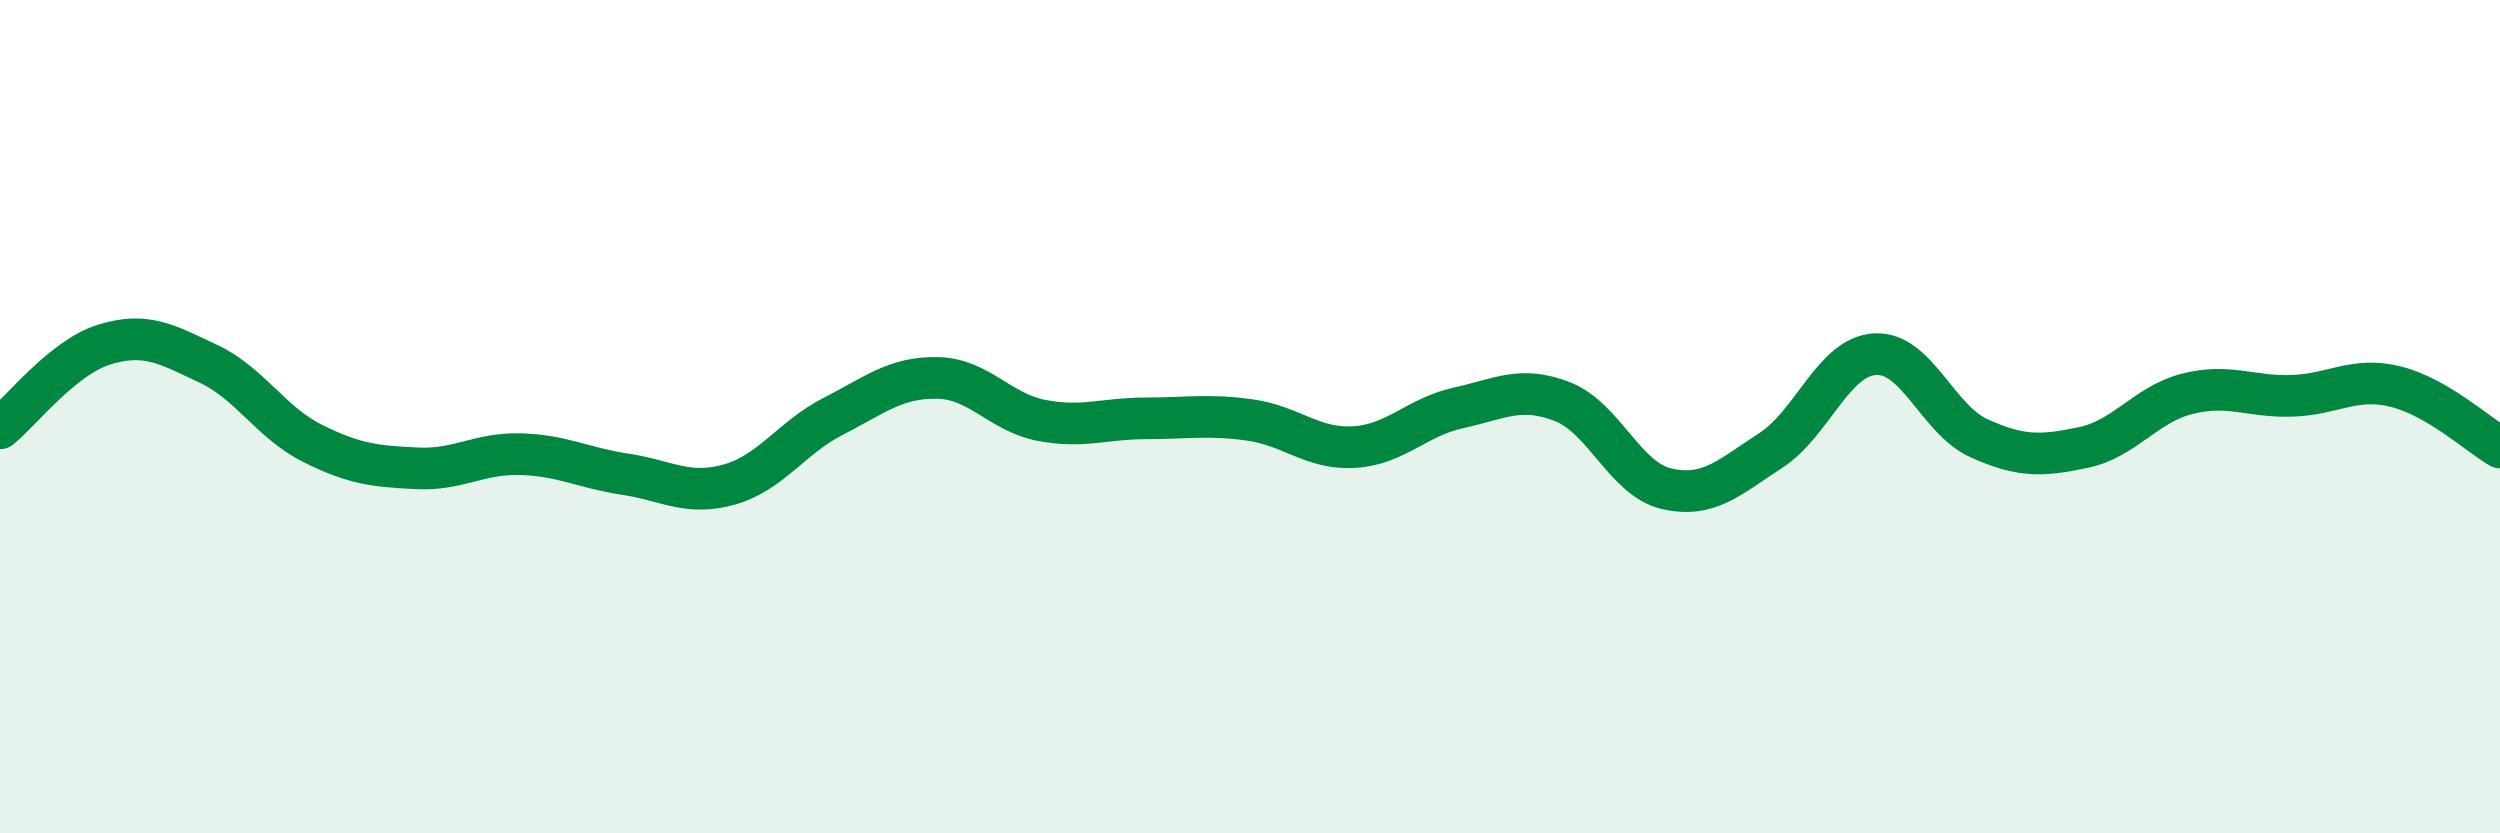
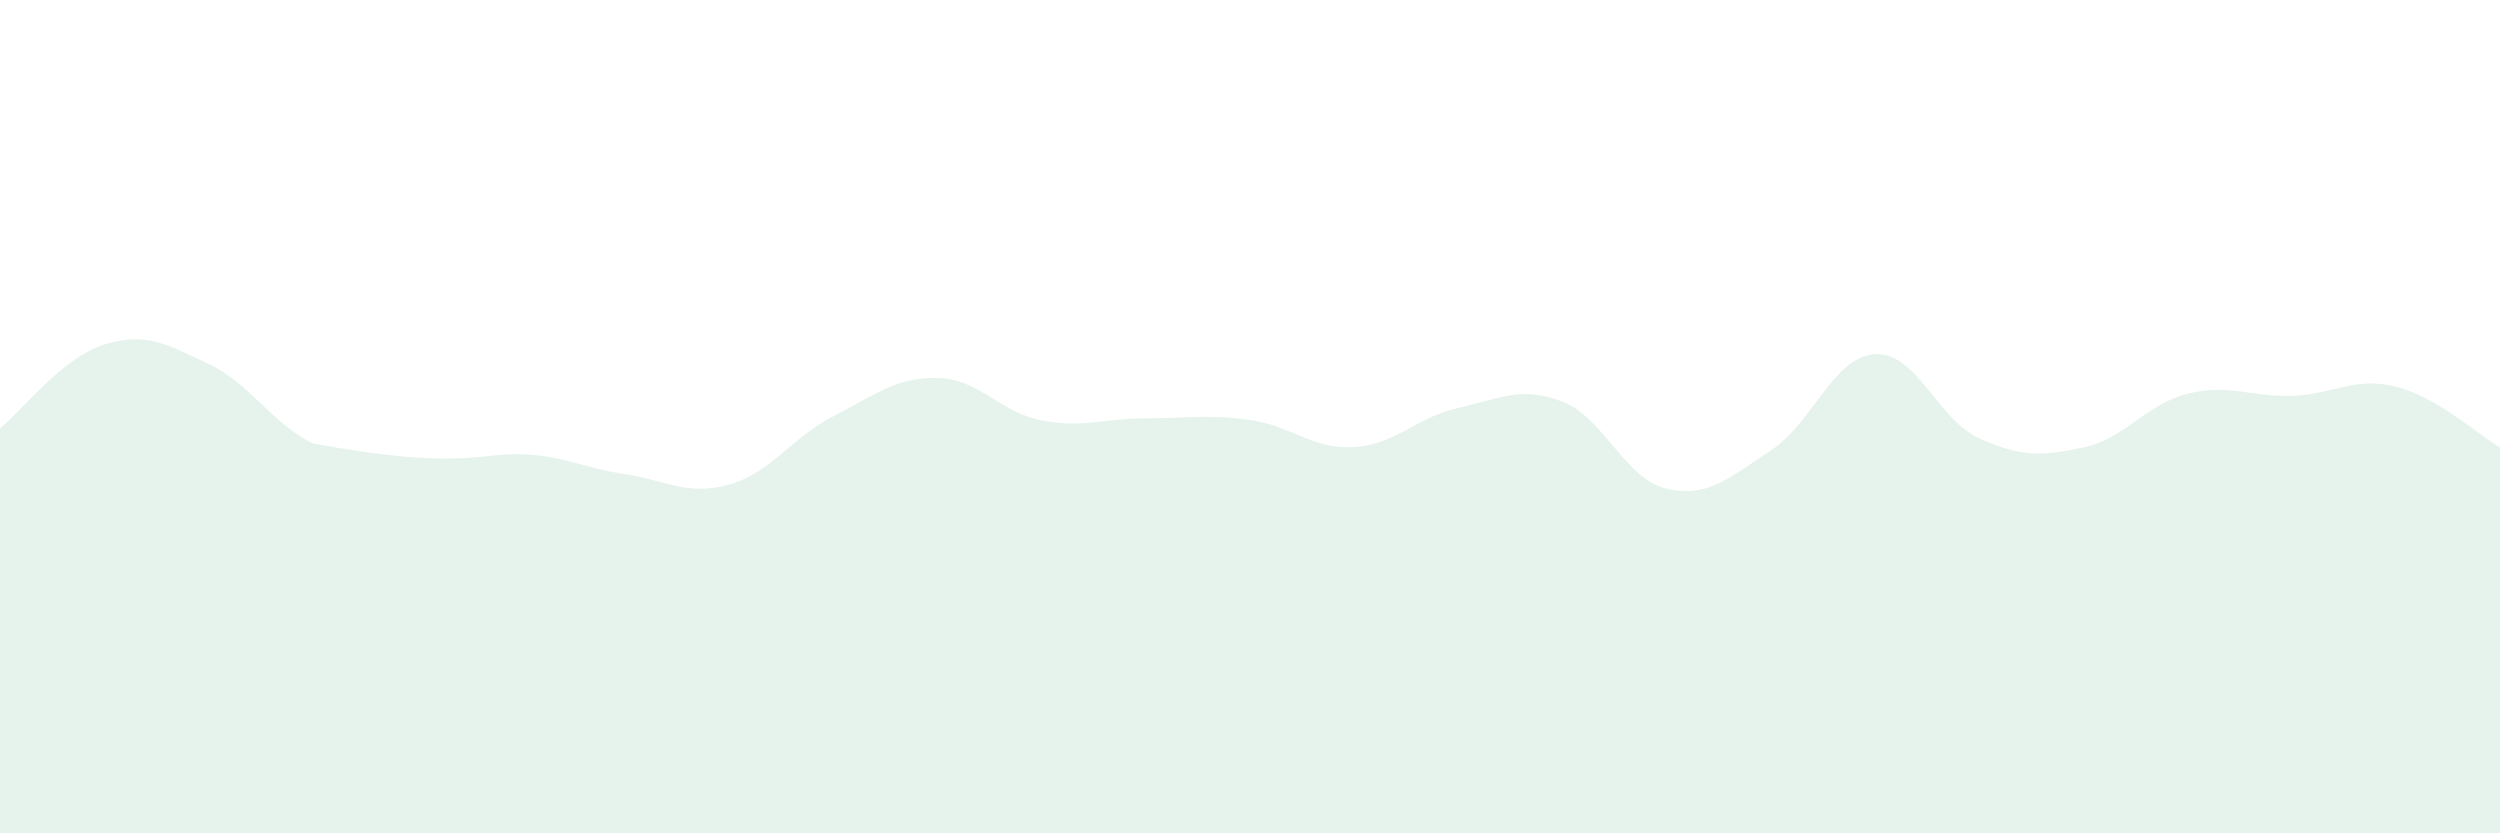
<svg xmlns="http://www.w3.org/2000/svg" width="60" height="20" viewBox="0 0 60 20">
-   <path d="M 0,10.28 C 0.5,9.88 1.5,8.58 2.5,8.27 C 3.5,7.96 4,8.26 5,8.73 C 6,9.2 6.5,10.14 7.5,10.64 C 8.5,11.14 9,11.19 10,11.24 C 11,11.29 11.5,10.87 12.5,10.9 C 13.5,10.93 14,11.23 15,11.38 C 16,11.53 16.5,11.91 17.5,11.63 C 18.5,11.35 19,10.5 20,9.99 C 21,9.48 21.5,9.05 22.5,9.07 C 23.5,9.09 24,9.9 25,10.09 C 26,10.28 26.5,10.04 27.5,10.04 C 28.5,10.04 29,9.94 30,10.08 C 31,10.22 31.5,10.79 32.5,10.73 C 33.5,10.67 34,10.01 35,9.79 C 36,9.57 36.5,9.25 37.5,9.64 C 38.5,10.03 39,11.5 40,11.73 C 41,11.96 41.5,11.46 42.5,10.81 C 43.5,10.16 44,8.56 45,8.5 C 46,8.44 46.5,10.07 47.5,10.52 C 48.5,10.97 49,10.95 50,10.74 C 51,10.53 51.5,9.7 52.5,9.45 C 53.5,9.2 54,9.53 55,9.5 C 56,9.47 56.5,9.03 57.5,9.28 C 58.5,9.53 59.5,10.45 60,10.74L60 20L0 20Z" fill="#008740" opacity="0.1" stroke-linecap="round" stroke-linejoin="round" />
-   <path d="M 0,10.28 C 0.5,9.88 1.5,8.58 2.5,8.27 C 3.5,7.96 4,8.26 5,8.73 C 6,9.2 6.5,10.14 7.5,10.64 C 8.5,11.14 9,11.19 10,11.24 C 11,11.29 11.5,10.87 12.5,10.9 C 13.5,10.93 14,11.23 15,11.38 C 16,11.53 16.5,11.91 17.5,11.63 C 18.5,11.35 19,10.5 20,9.99 C 21,9.48 21.5,9.05 22.5,9.07 C 23.5,9.09 24,9.9 25,10.09 C 26,10.28 26.5,10.04 27.5,10.04 C 28.5,10.04 29,9.94 30,10.08 C 31,10.22 31.5,10.79 32.5,10.73 C 33.5,10.67 34,10.01 35,9.79 C 36,9.57 36.5,9.25 37.5,9.64 C 38.5,10.03 39,11.5 40,11.73 C 41,11.96 41.5,11.46 42.5,10.81 C 43.5,10.16 44,8.56 45,8.5 C 46,8.44 46.5,10.07 47.5,10.52 C 48.5,10.97 49,10.95 50,10.74 C 51,10.53 51.5,9.7 52.5,9.45 C 53.5,9.2 54,9.53 55,9.5 C 56,9.47 56.5,9.03 57.5,9.28 C 58.5,9.53 59.5,10.45 60,10.74" stroke="#008740" stroke-width="1" fill="none" stroke-linecap="round" stroke-linejoin="round" />
+   <path d="M 0,10.28 C 0.5,9.88 1.5,8.58 2.5,8.27 C 3.5,7.96 4,8.26 5,8.73 C 6,9.2 6.5,10.14 7.5,10.64 C 11,11.29 11.5,10.87 12.5,10.9 C 13.5,10.93 14,11.23 15,11.38 C 16,11.53 16.5,11.91 17.5,11.63 C 18.5,11.35 19,10.5 20,9.99 C 21,9.48 21.5,9.05 22.5,9.07 C 23.5,9.09 24,9.9 25,10.09 C 26,10.28 26.5,10.04 27.5,10.04 C 28.5,10.04 29,9.94 30,10.08 C 31,10.22 31.5,10.79 32.5,10.73 C 33.5,10.67 34,10.01 35,9.79 C 36,9.57 36.5,9.25 37.5,9.64 C 38.5,10.03 39,11.5 40,11.73 C 41,11.96 41.5,11.46 42.5,10.81 C 43.5,10.16 44,8.56 45,8.5 C 46,8.44 46.5,10.07 47.5,10.52 C 48.5,10.97 49,10.95 50,10.74 C 51,10.53 51.5,9.7 52.5,9.45 C 53.5,9.2 54,9.53 55,9.5 C 56,9.47 56.5,9.03 57.5,9.28 C 58.5,9.53 59.5,10.45 60,10.74L60 20L0 20Z" fill="#008740" opacity="0.1" stroke-linecap="round" stroke-linejoin="round" />
</svg>